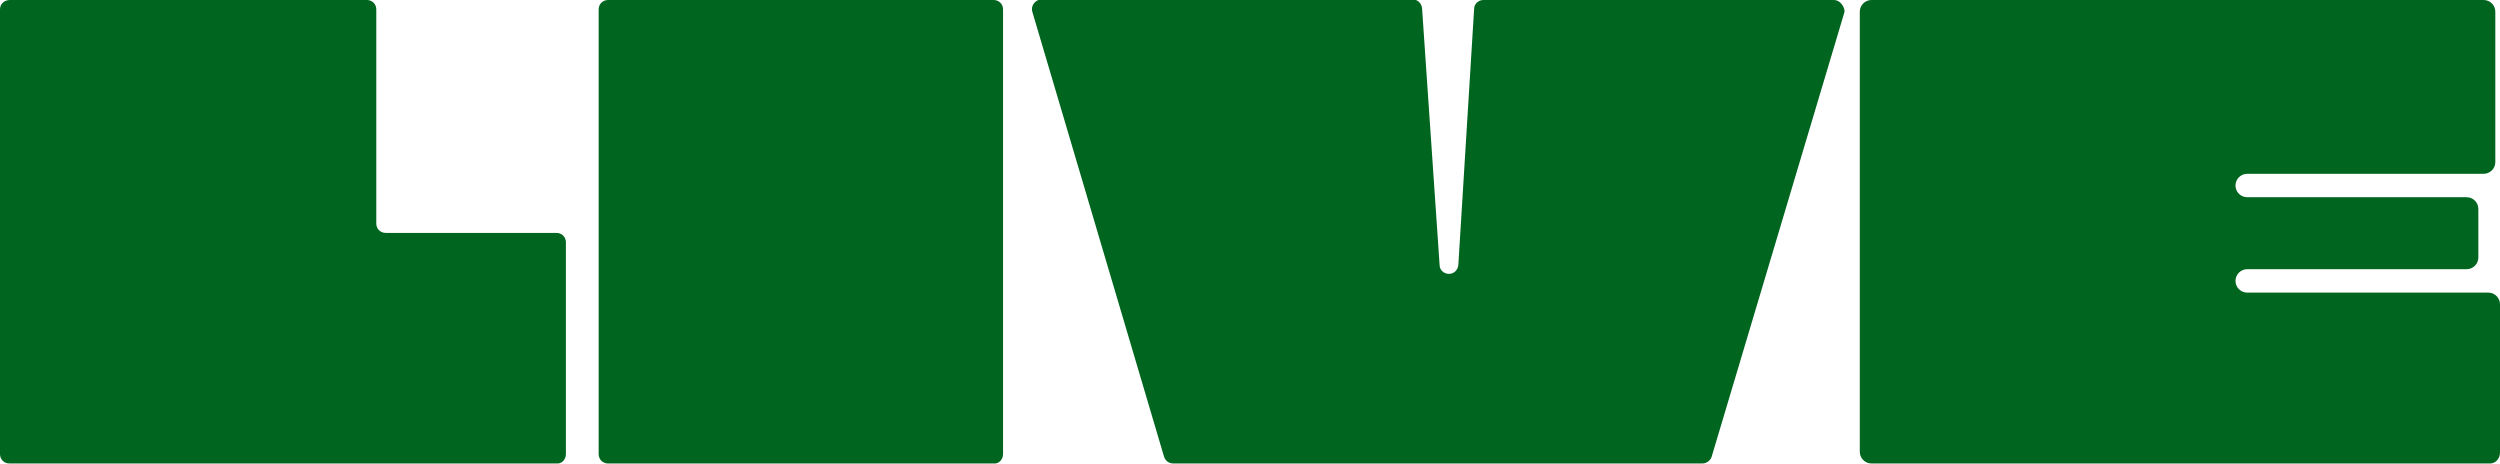
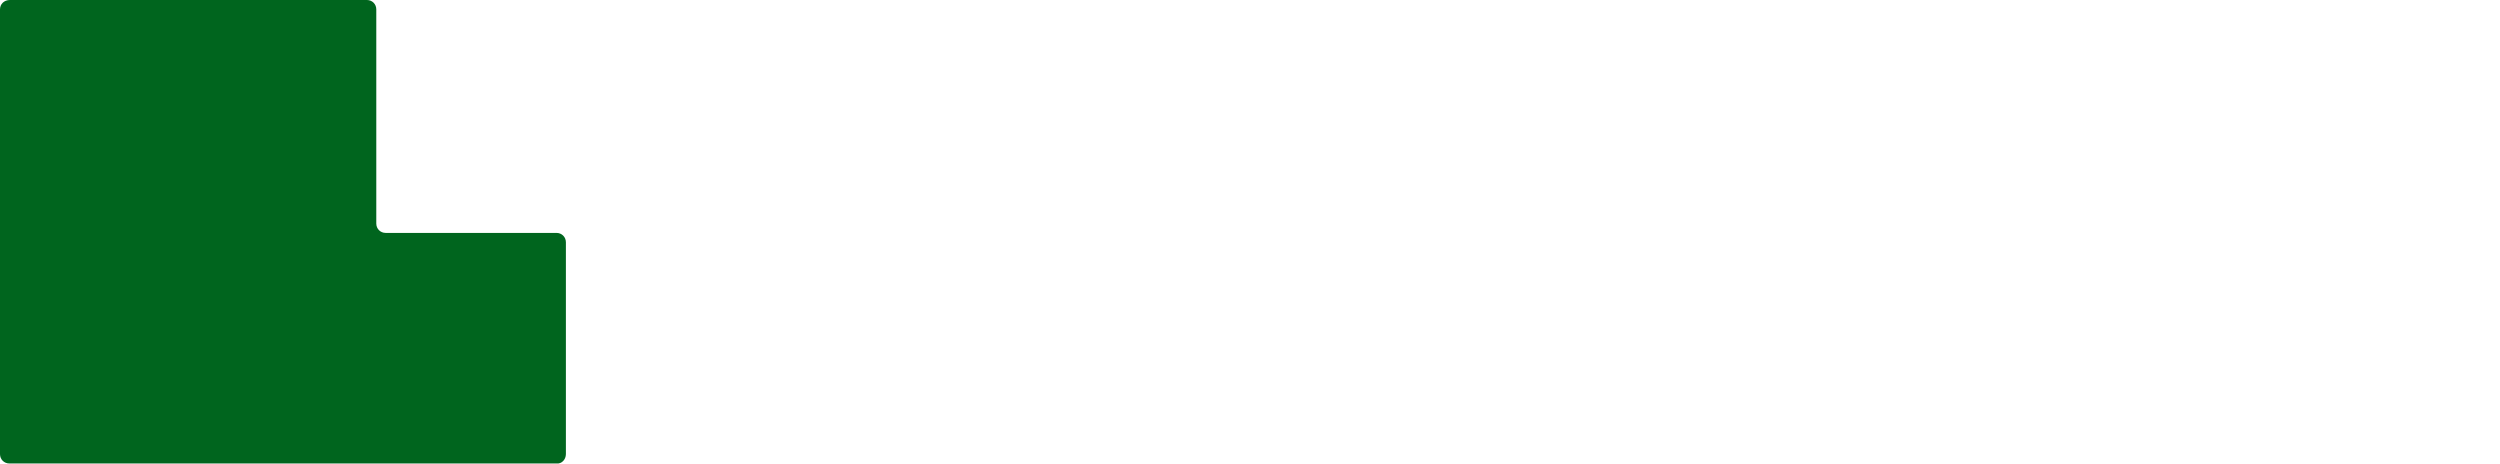
<svg xmlns="http://www.w3.org/2000/svg" version="1.1" id="Calque_1" x="0px" y="0px" viewBox="0 0 427.2 79.3" style="enable-background:new 0 0 427.2 79.3;" xml:space="preserve">
  <style type="text/css">
	.st0{fill:#00651E;}
</style>
  <g>
    <path class="st0" d="M96.7,77.6V41.4c0-0.9-0.7-1.6-1.6-1.6H65.9c-0.9,0-1.6-0.7-1.6-1.6V1.6c0-0.9-0.7-1.6-1.6-1.6h-61   C0.7,0,0,0.7,0,1.6v76c0,0.9,0.7,1.6,1.6,1.6h93.5C96,79.3,96.7,78.5,96.7,77.6z" />
-     <path class="st0" d="M171.4,77.6v-76c0-0.9-0.7-1.6-1.6-1.6h-65.9c-0.9,0-1.6,0.7-1.6,1.6v76c0,0.9,0.7,1.6,1.6,1.6h65.9   C170.7,79.3,171.4,78.5,171.4,77.6z" />
-     <path class="st0" d="M313.4,0h-59.9c-0.9,0-1.6,0.7-1.6,1.5l-2.7,43.8c-0.1,0.9-0.8,1.5-1.6,1.5c-0.9,0-1.6-0.7-1.6-1.5l-3-43.9   c-0.1-0.9-0.8-1.5-1.6-1.5h-63.4c-1.1,0-1.9,1.1-1.6,2.1l22.5,76c0.2,0.7,0.8,1.2,1.6,1.2h90.4c0.7,0,1.4-0.5,1.6-1.2l22.7-76   C315.2,1.1,314.4,0,313.4,0z" />
-     <path class="st0" d="M427.2,77.3V52c0-1.1-0.9-2-2-2H384c-1.1,0-2-0.9-2-2s0.9-2,2-2h37.5c1.1,0,2-0.9,2-2v-8.3c0-1.1-0.9-2-2-2   H384c-1.1,0-2-0.9-2-2c0-1.1,0.9-2,2-2h40.4c1.1,0,2-0.9,2-2V2c0-1.1-0.9-2-2-2H319.8c-1.1,0-2,0.9-2,2v75.2c0,1.1,0.9,2,2,2h105.5   C426.4,79.3,427.2,78.4,427.2,77.3z" />
  </g>
</svg>